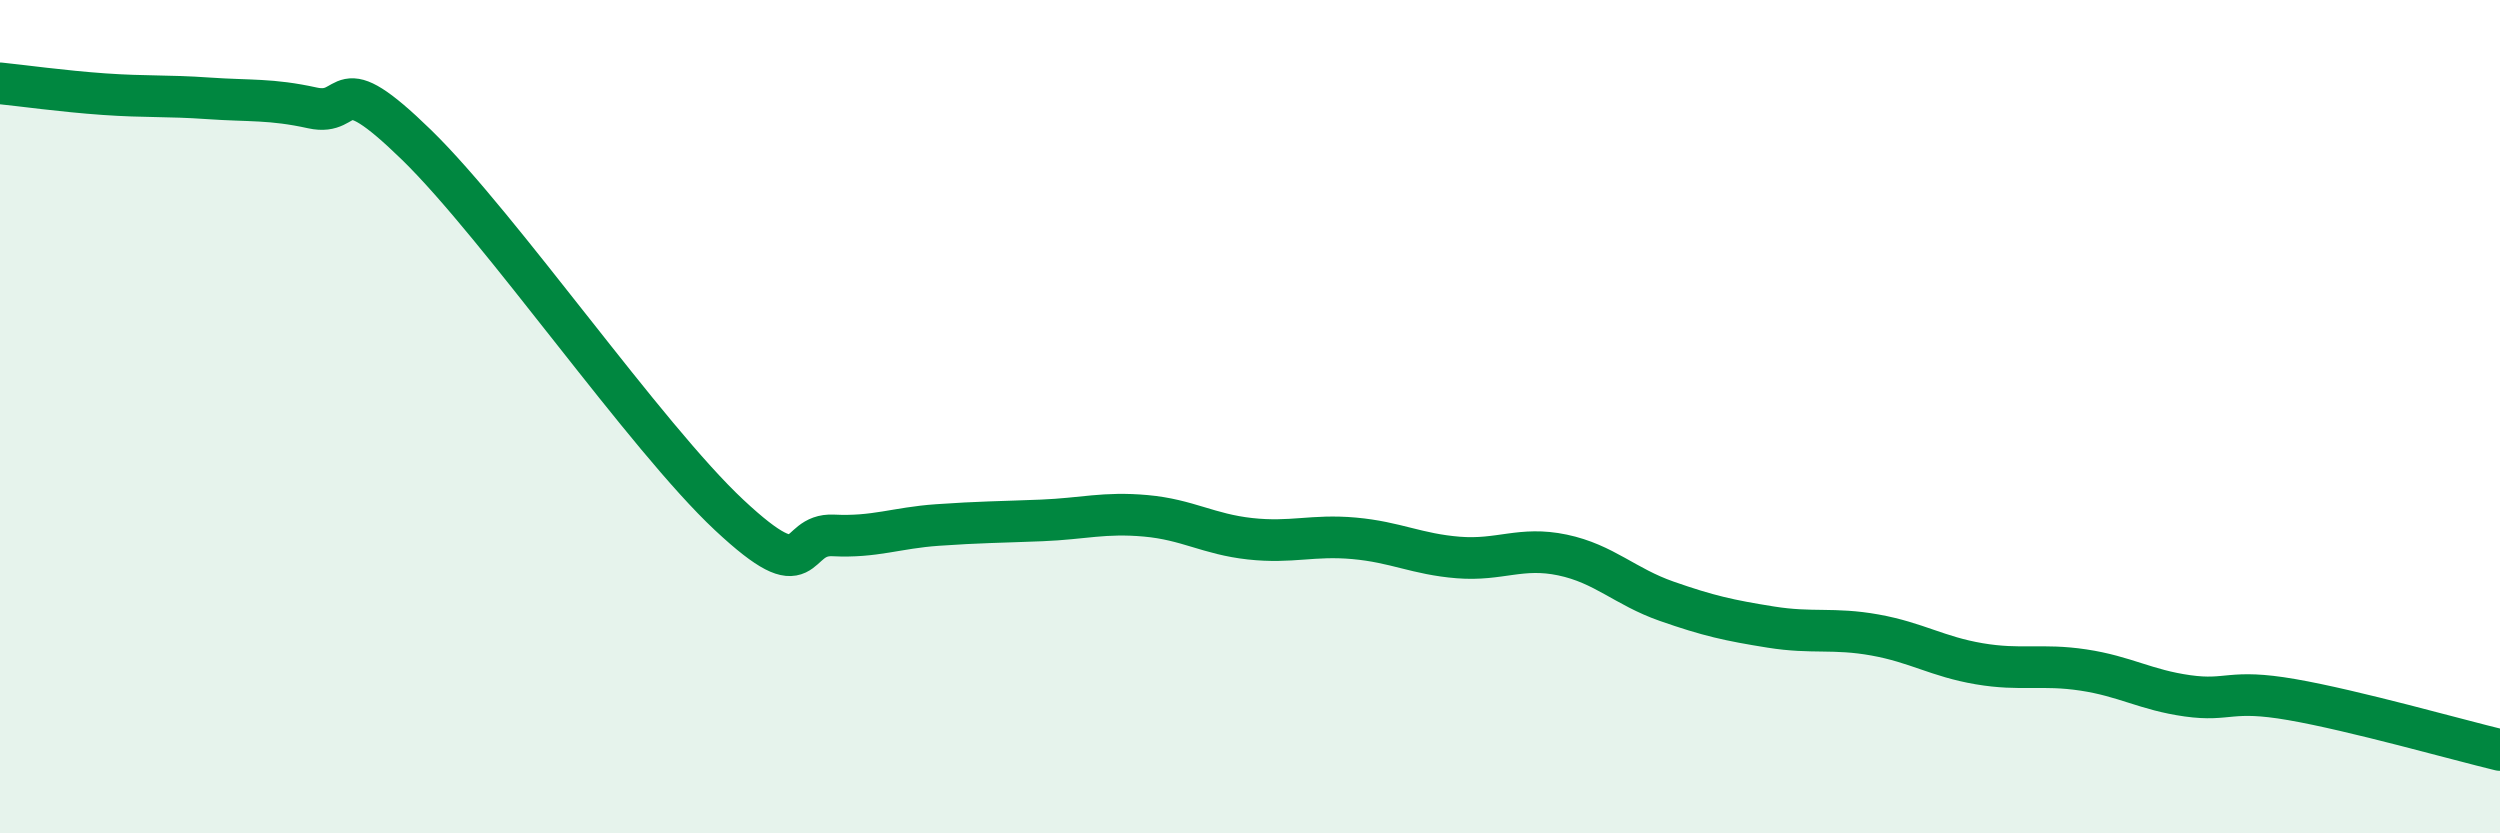
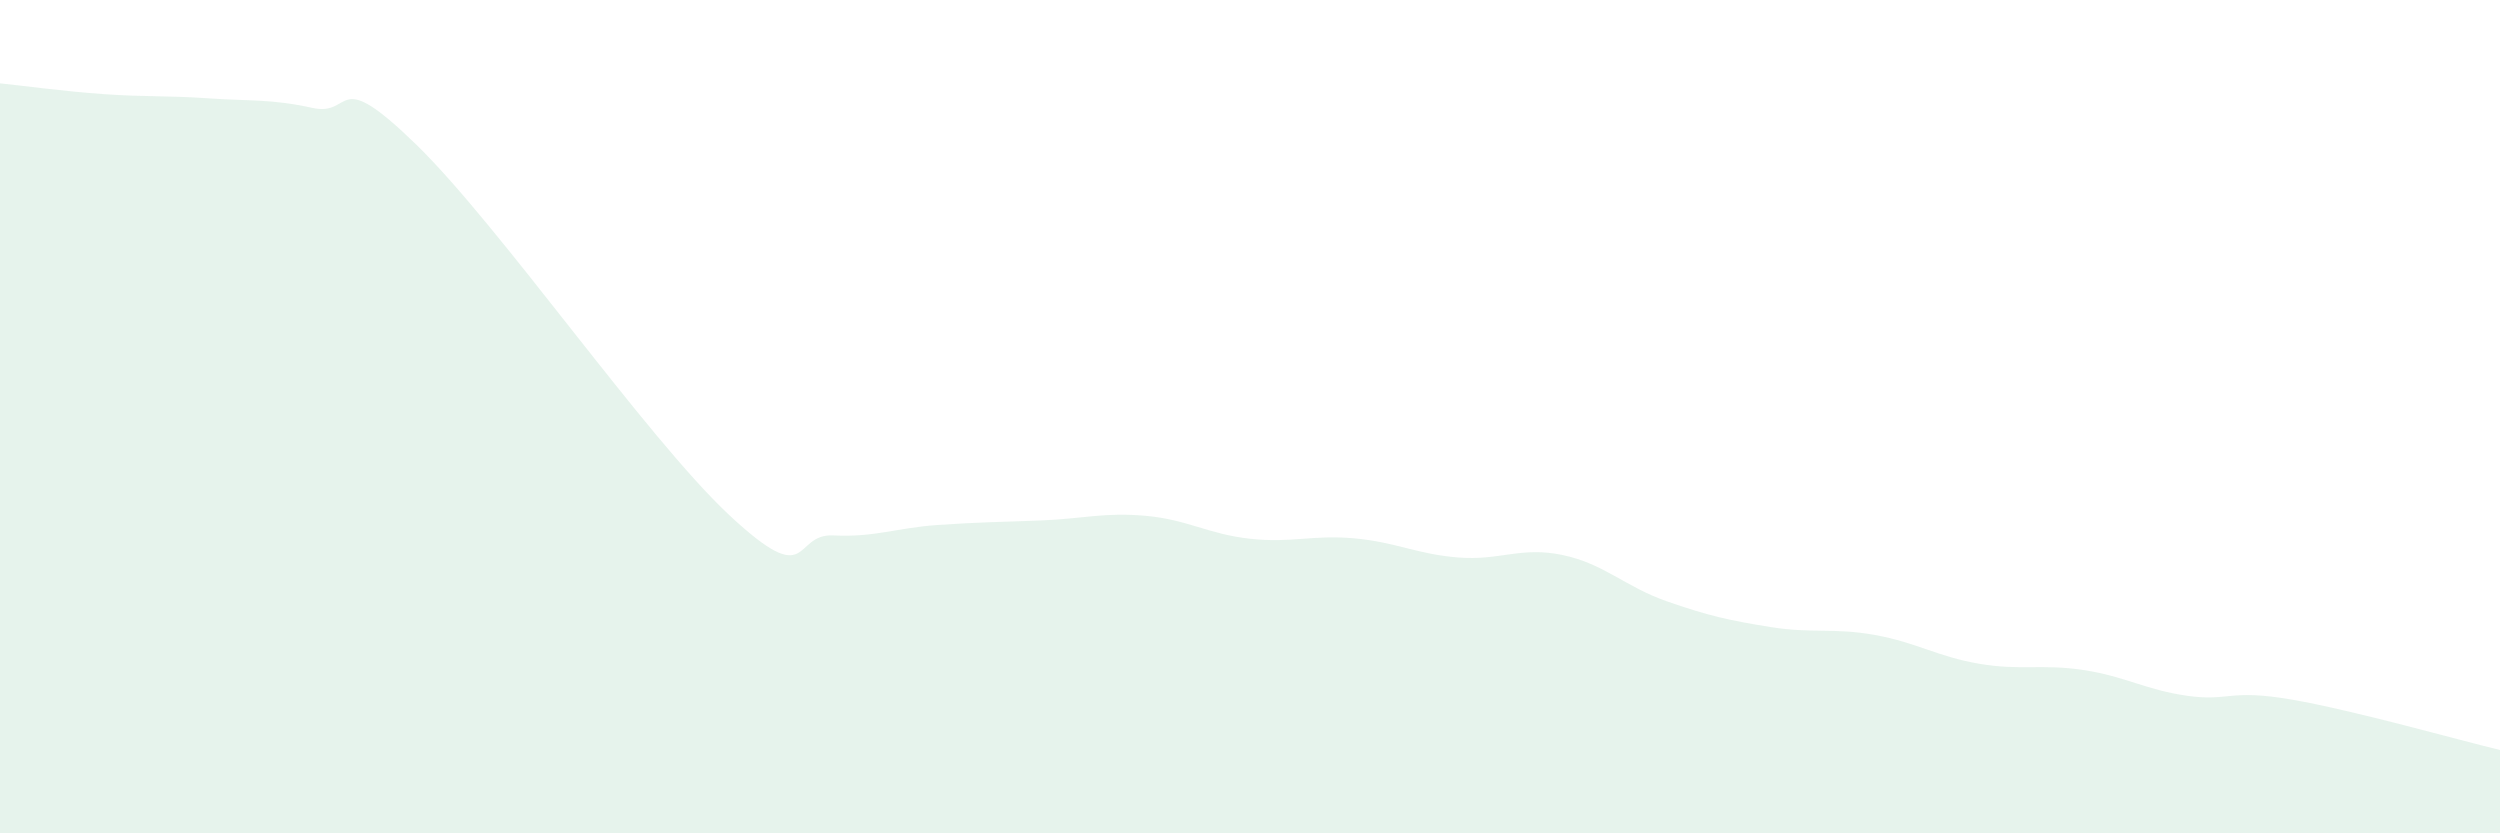
<svg xmlns="http://www.w3.org/2000/svg" width="60" height="20" viewBox="0 0 60 20">
  <path d="M 0,2 C 0.5,2.05 1.5,2.19 2.5,2.26 C 3.5,2.33 4,2.29 5,2.36 C 6,2.43 6.5,2.37 7.5,2.59 C 8.5,2.81 8,1.53 10,3.48 C 12,5.43 15.5,10.49 17.5,12.36 C 19.5,14.23 19,12.8 20,12.85 C 21,12.9 21.5,12.67 22.5,12.6 C 23.5,12.53 24,12.53 25,12.49 C 26,12.45 26.5,12.29 27.5,12.38 C 28.5,12.47 29,12.82 30,12.93 C 31,13.04 31.5,12.83 32.5,12.92 C 33.5,13.01 34,13.3 35,13.38 C 36,13.46 36.5,13.11 37.5,13.32 C 38.5,13.53 39,14.08 40,14.43 C 41,14.78 41.5,14.89 42.5,15.05 C 43.5,15.21 44,15.06 45,15.24 C 46,15.42 46.5,15.76 47.5,15.93 C 48.5,16.1 49,15.93 50,16.08 C 51,16.23 51.5,16.56 52.5,16.7 C 53.5,16.84 53.5,16.53 55,16.79 C 56.5,17.05 59,17.76 60,18L60 20L0 20Z" fill="#008740" opacity="0.1" stroke-linecap="round" stroke-linejoin="round" />
-   <path d="M 0,2 C 0.5,2.05 1.5,2.19 2.5,2.26 C 3.5,2.33 4,2.29 5,2.36 C 6,2.43 6.5,2.37 7.5,2.59 C 8.5,2.81 8,1.53 10,3.48 C 12,5.43 15.5,10.49 17.5,12.36 C 19.5,14.23 19,12.8 20,12.85 C 21,12.9 21.5,12.67 22.5,12.6 C 23.5,12.53 24,12.53 25,12.49 C 26,12.45 26.5,12.29 27.5,12.38 C 28.5,12.47 29,12.82 30,12.93 C 31,13.04 31.5,12.83 32.5,12.92 C 33.5,13.01 34,13.3 35,13.38 C 36,13.46 36.5,13.11 37.5,13.32 C 38.5,13.53 39,14.08 40,14.43 C 41,14.78 41.5,14.89 42.5,15.05 C 43.5,15.21 44,15.06 45,15.24 C 46,15.42 46.5,15.76 47.5,15.93 C 48.5,16.1 49,15.93 50,16.08 C 51,16.23 51.5,16.56 52.5,16.7 C 53.5,16.84 53.5,16.53 55,16.79 C 56.5,17.05 59,17.76 60,18" stroke="#008740" stroke-width="1" fill="none" stroke-linecap="round" stroke-linejoin="round" />
</svg>